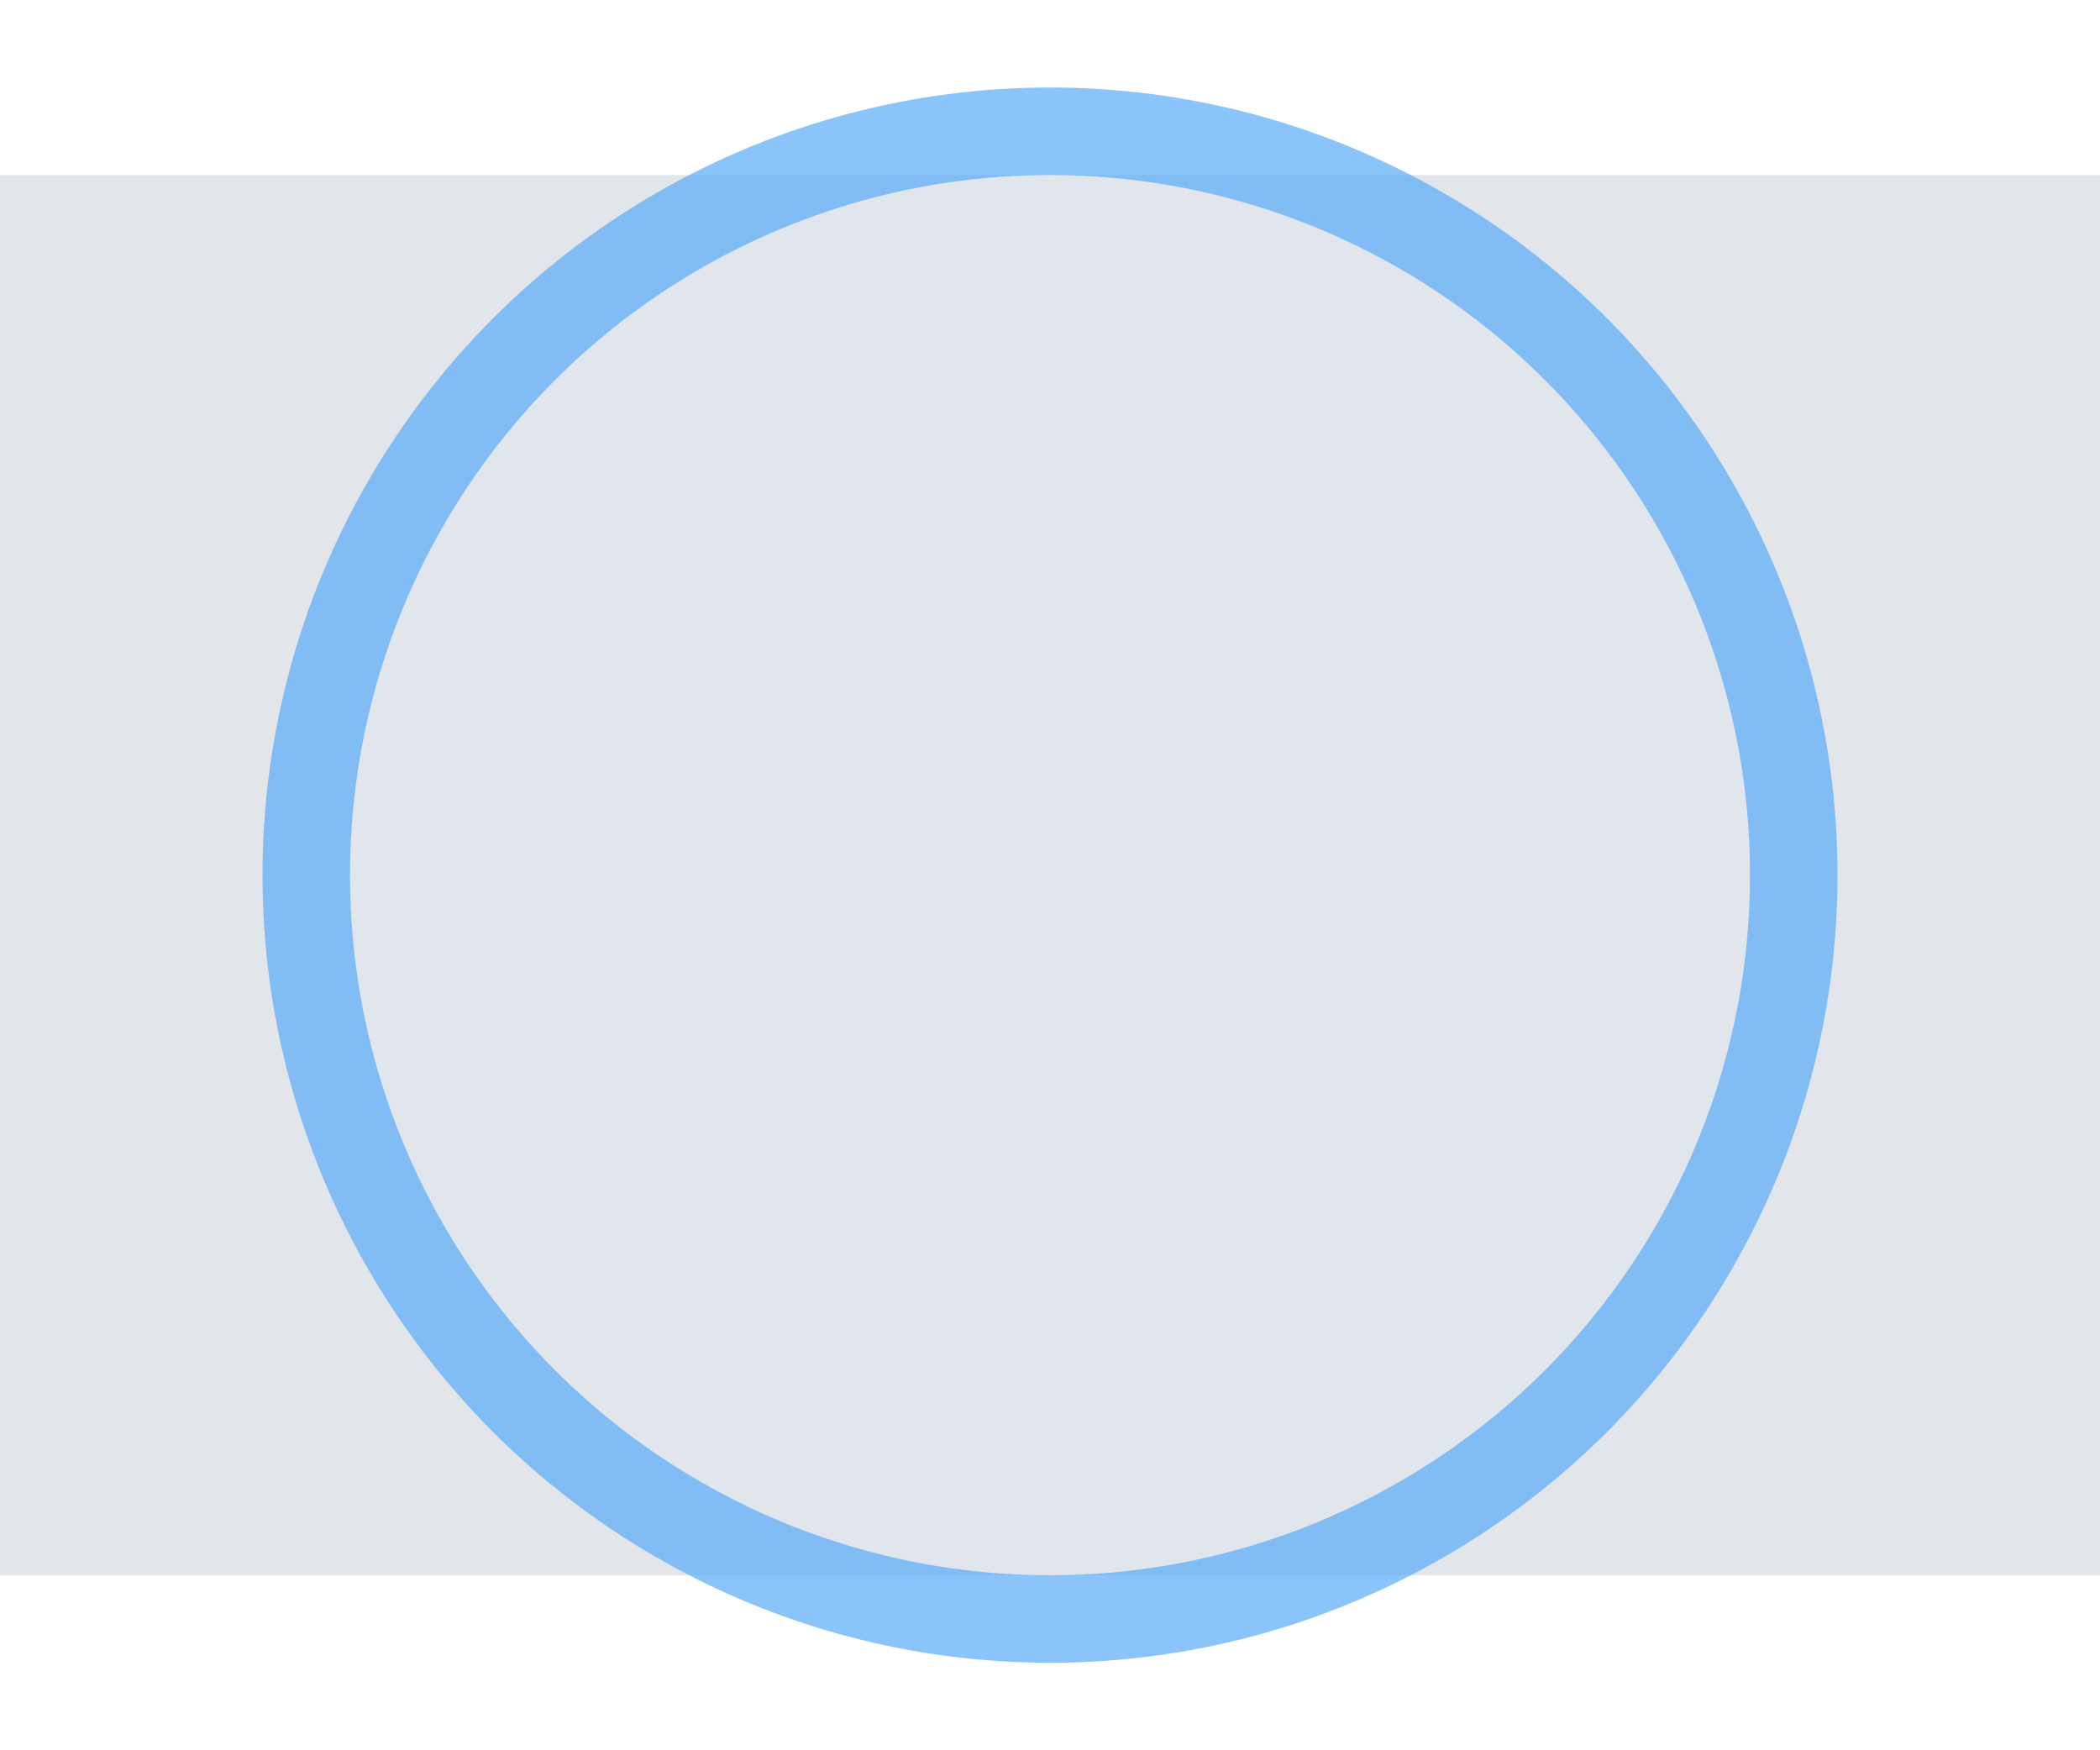
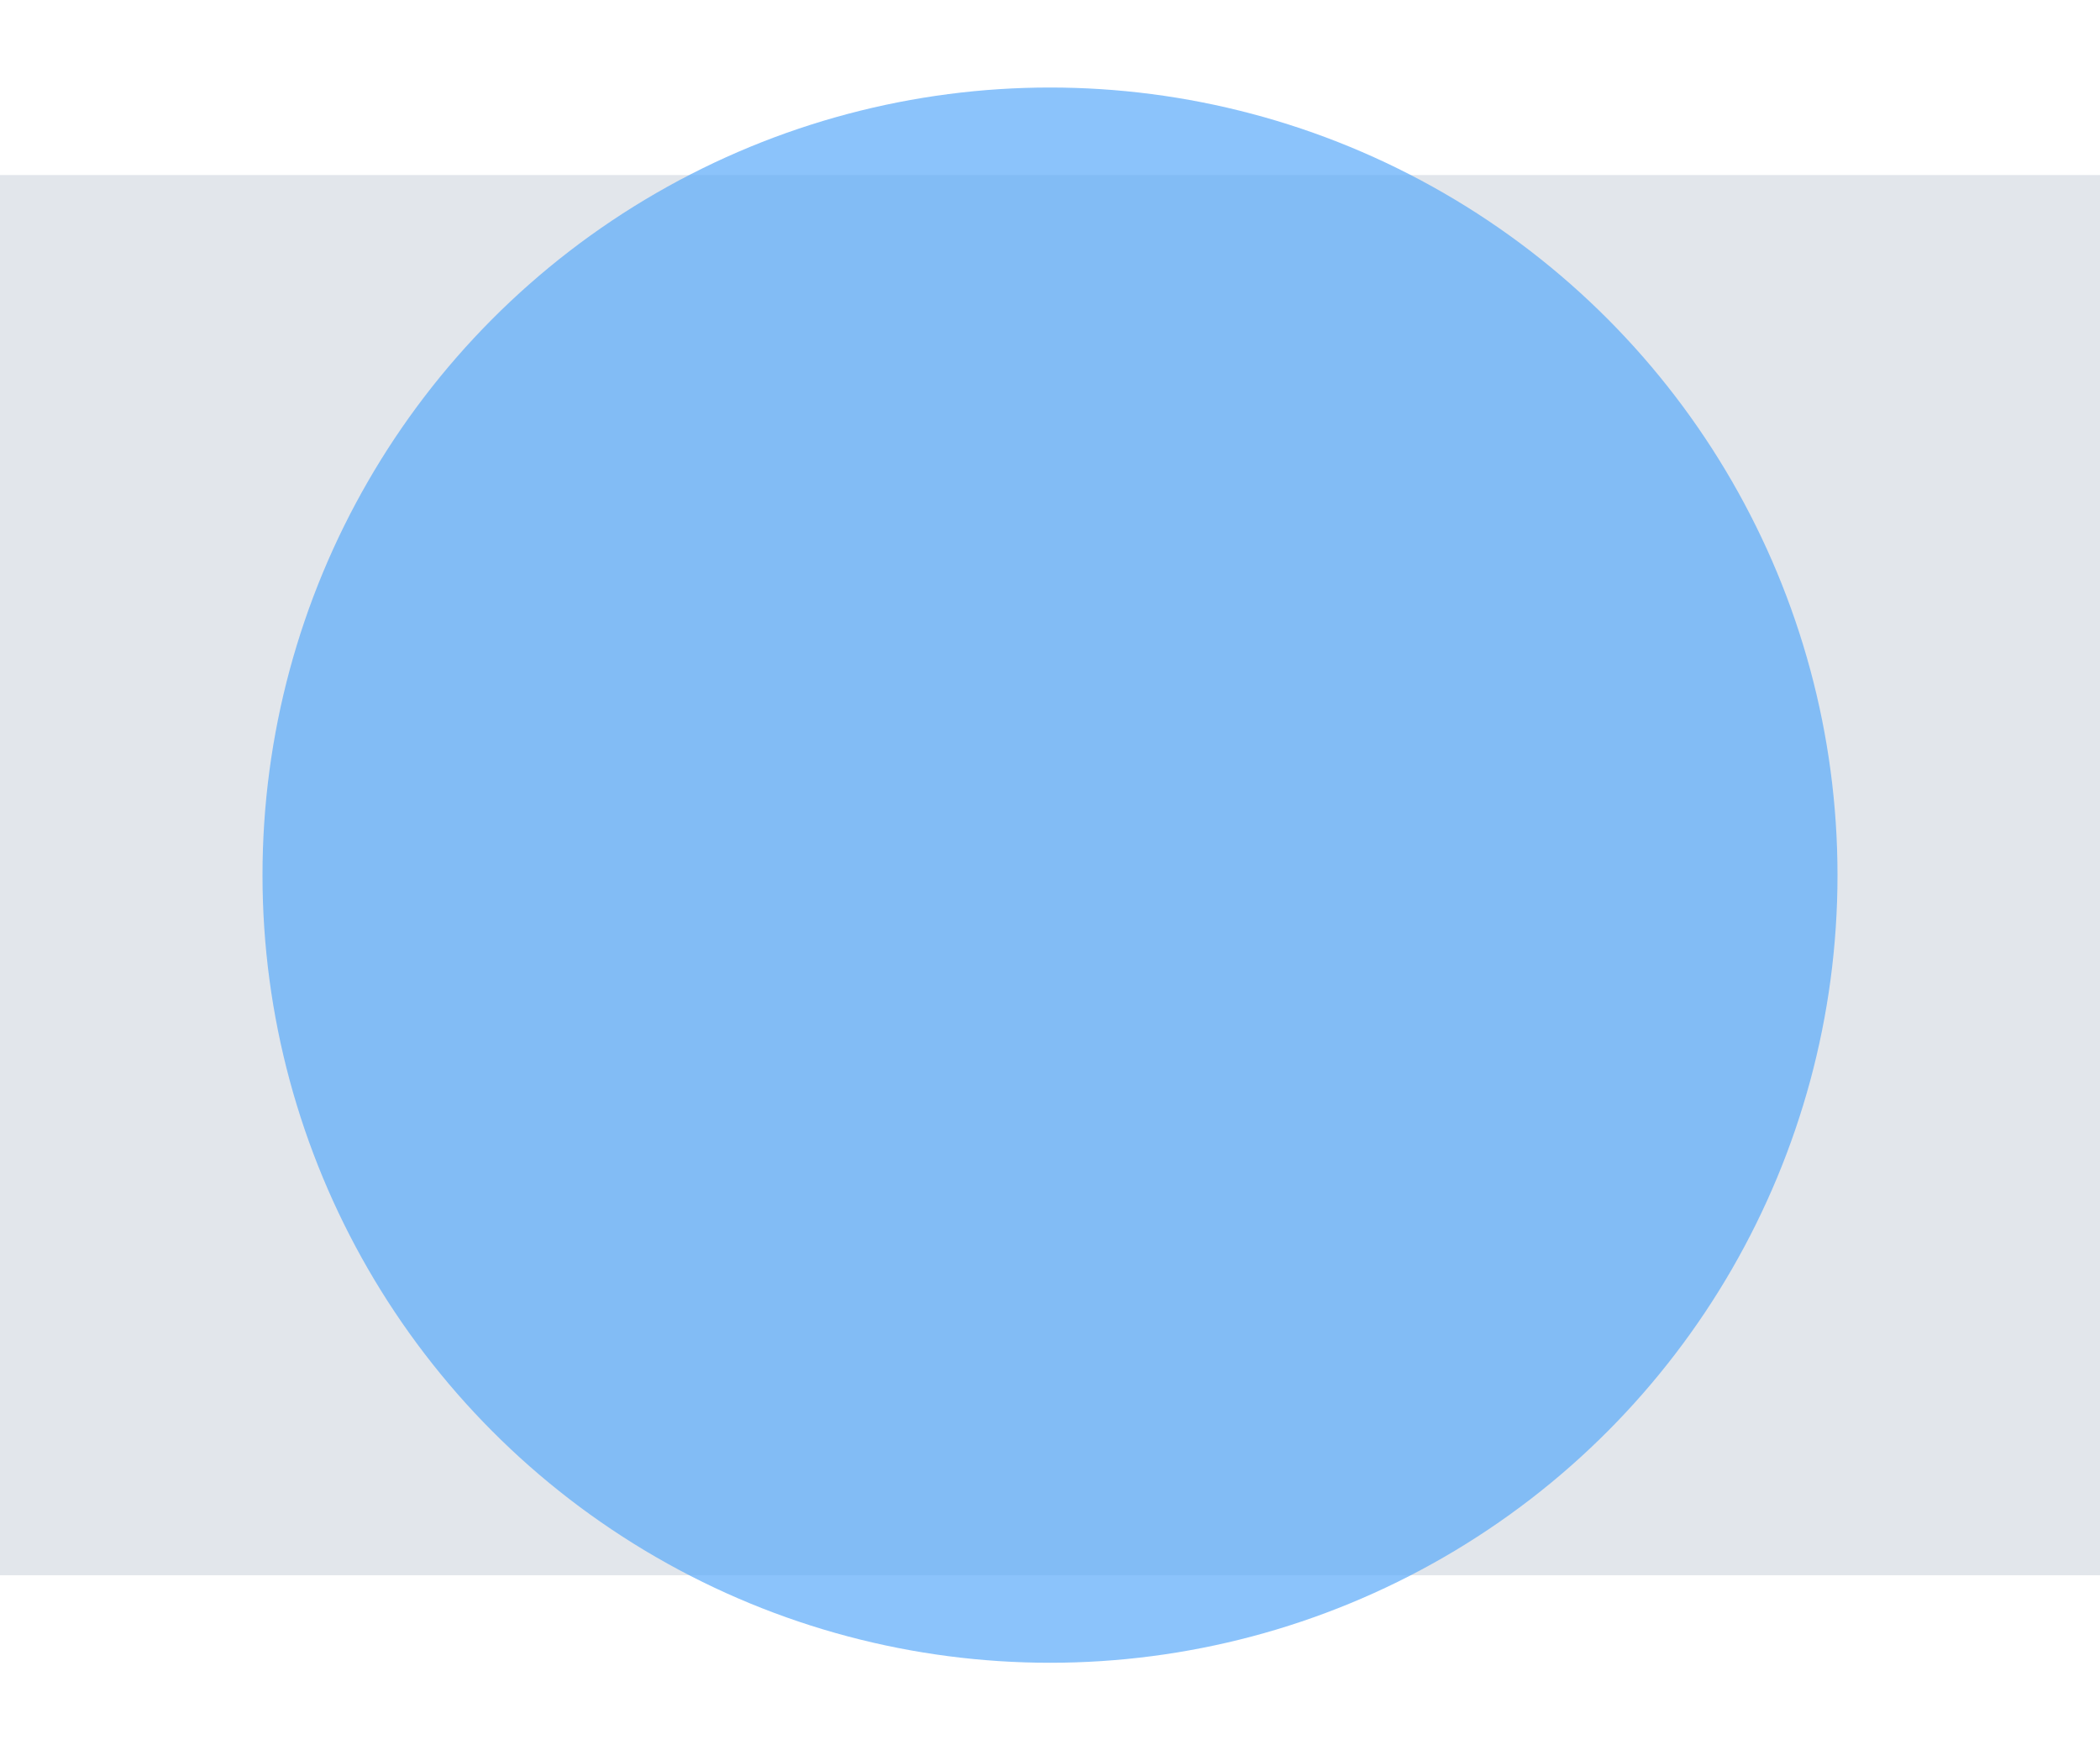
<svg xmlns="http://www.w3.org/2000/svg" width="48" height="40">
  <rect width="48" height="40" fill="white" />
  <rect x="0" y="4" width="48" height="32" fill="#e2e6eb" />
  <circle cx="24" cy="20" r="18" fill="rgba(91, 170, 250, 0.7)" />
-   <circle cx="24" cy="20" r="16" fill="#e1e6ec" />
</svg>